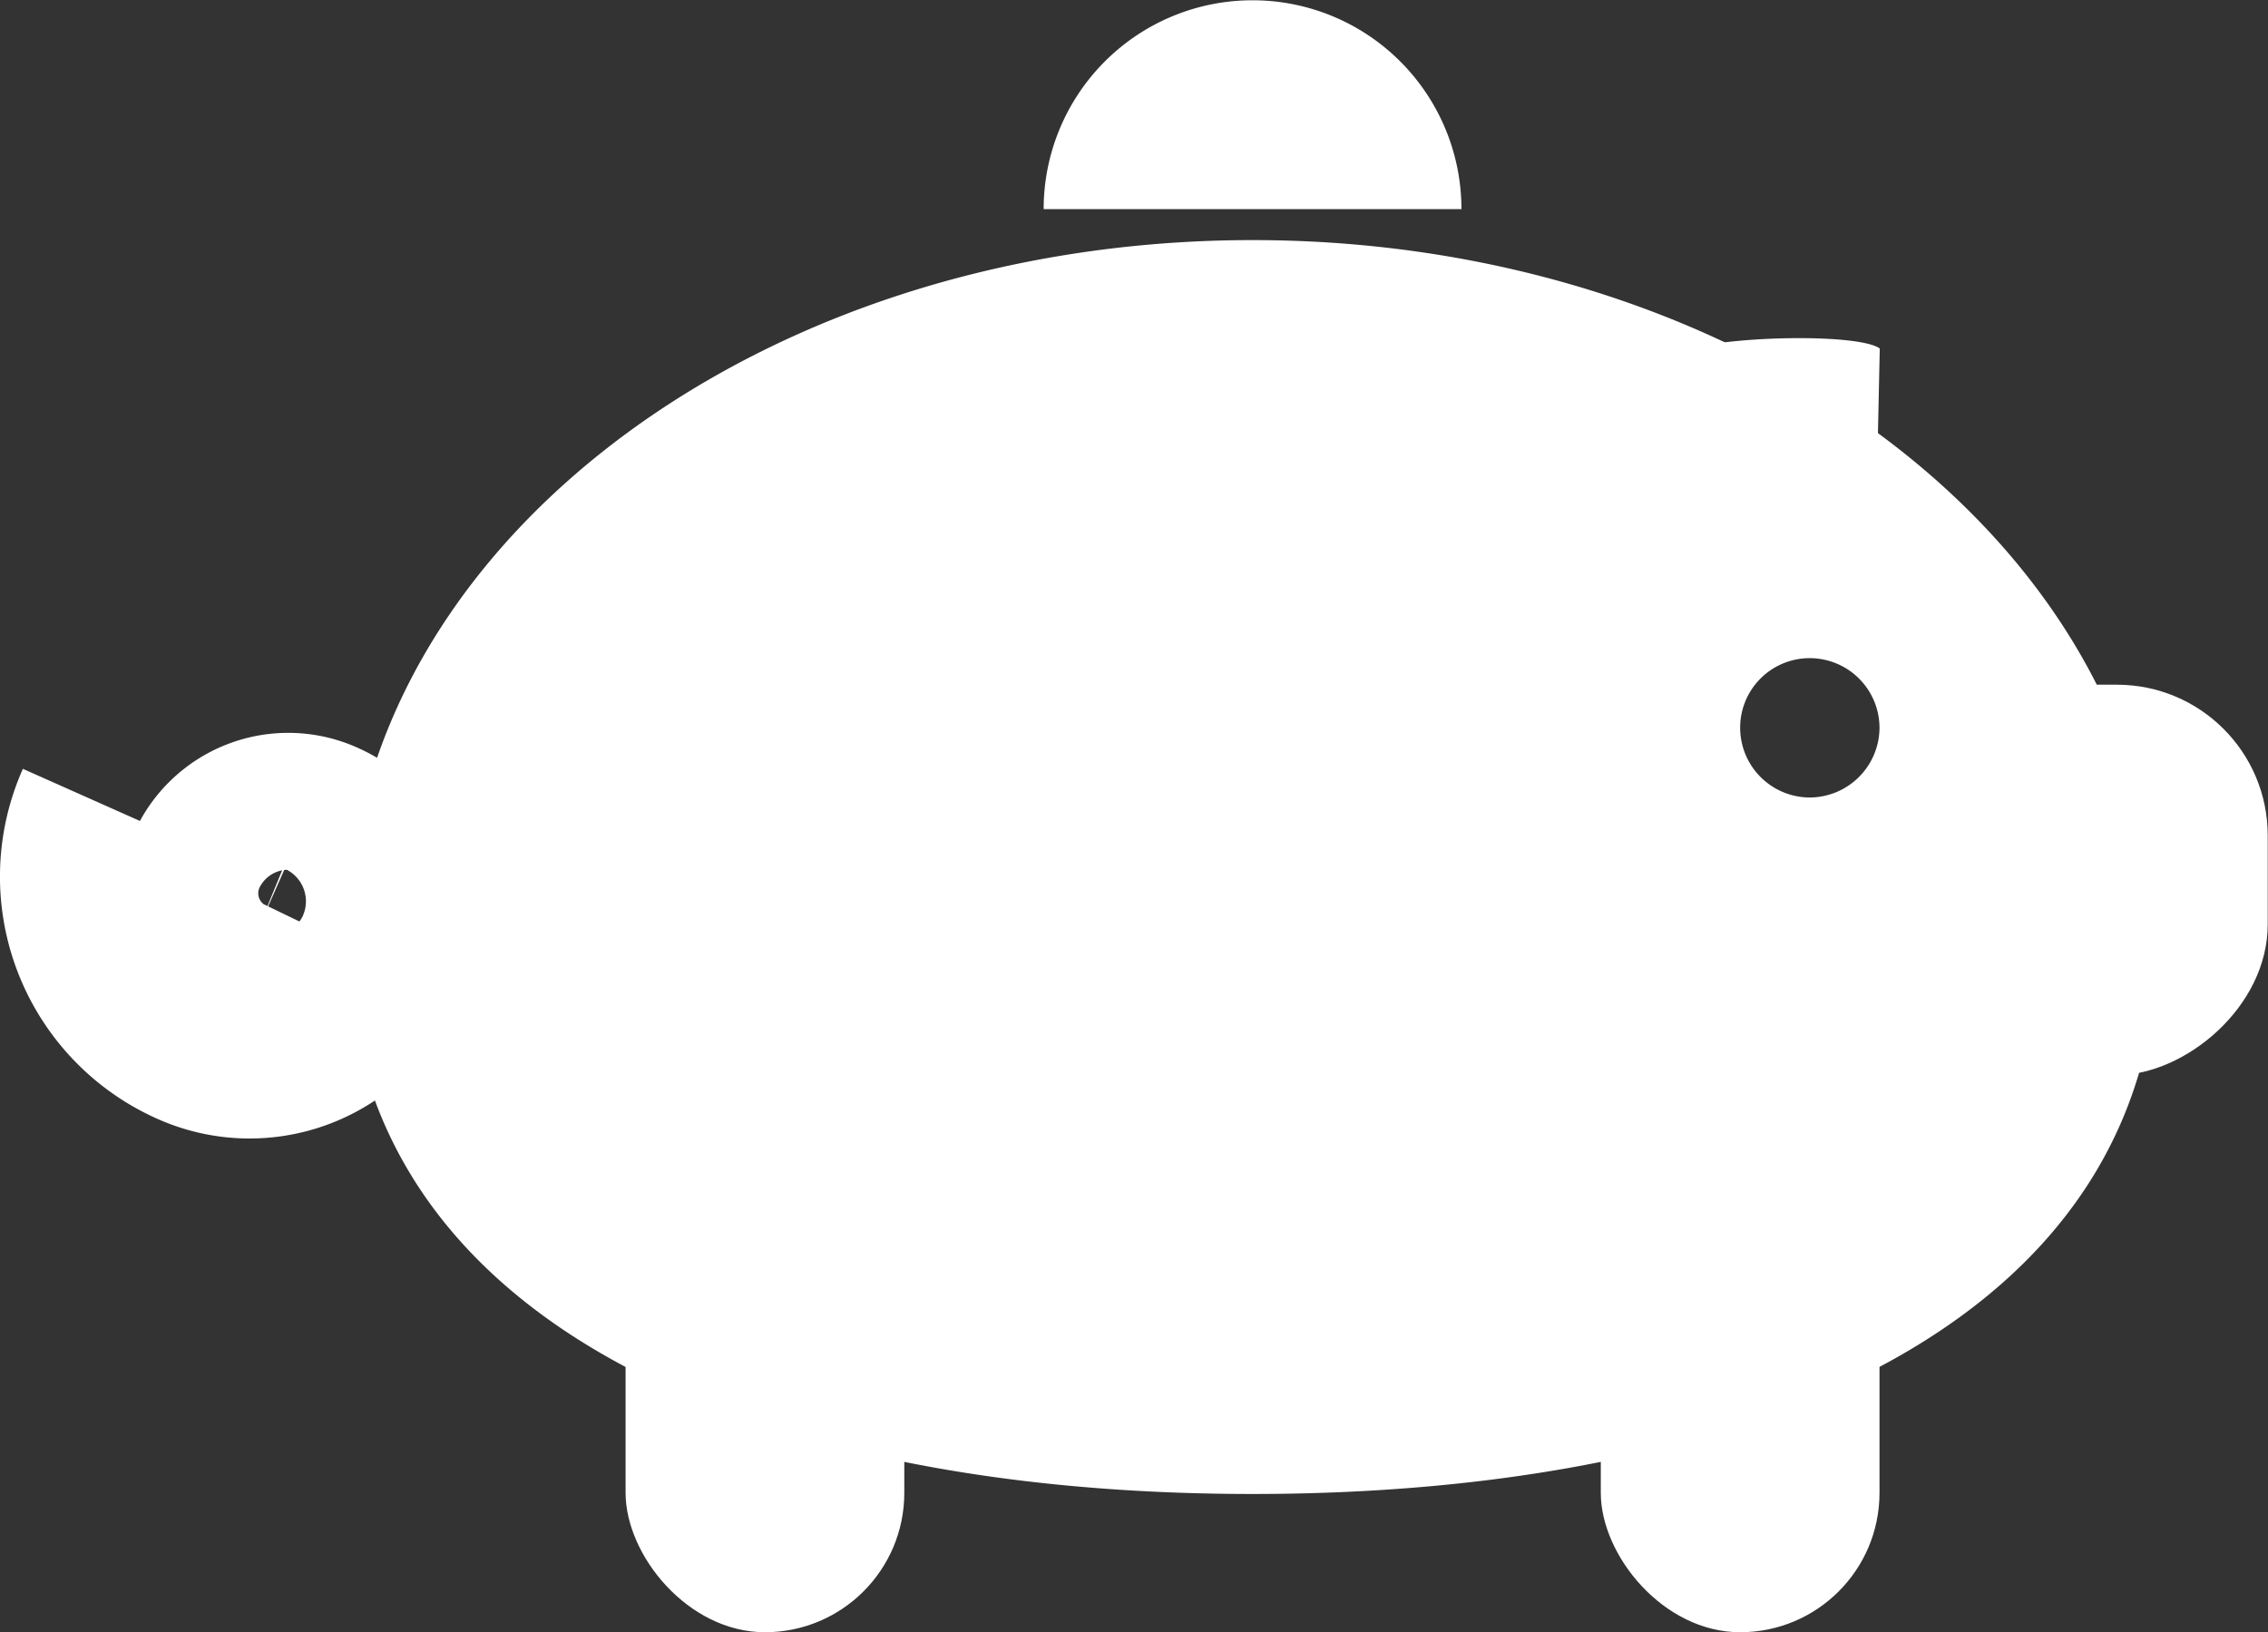
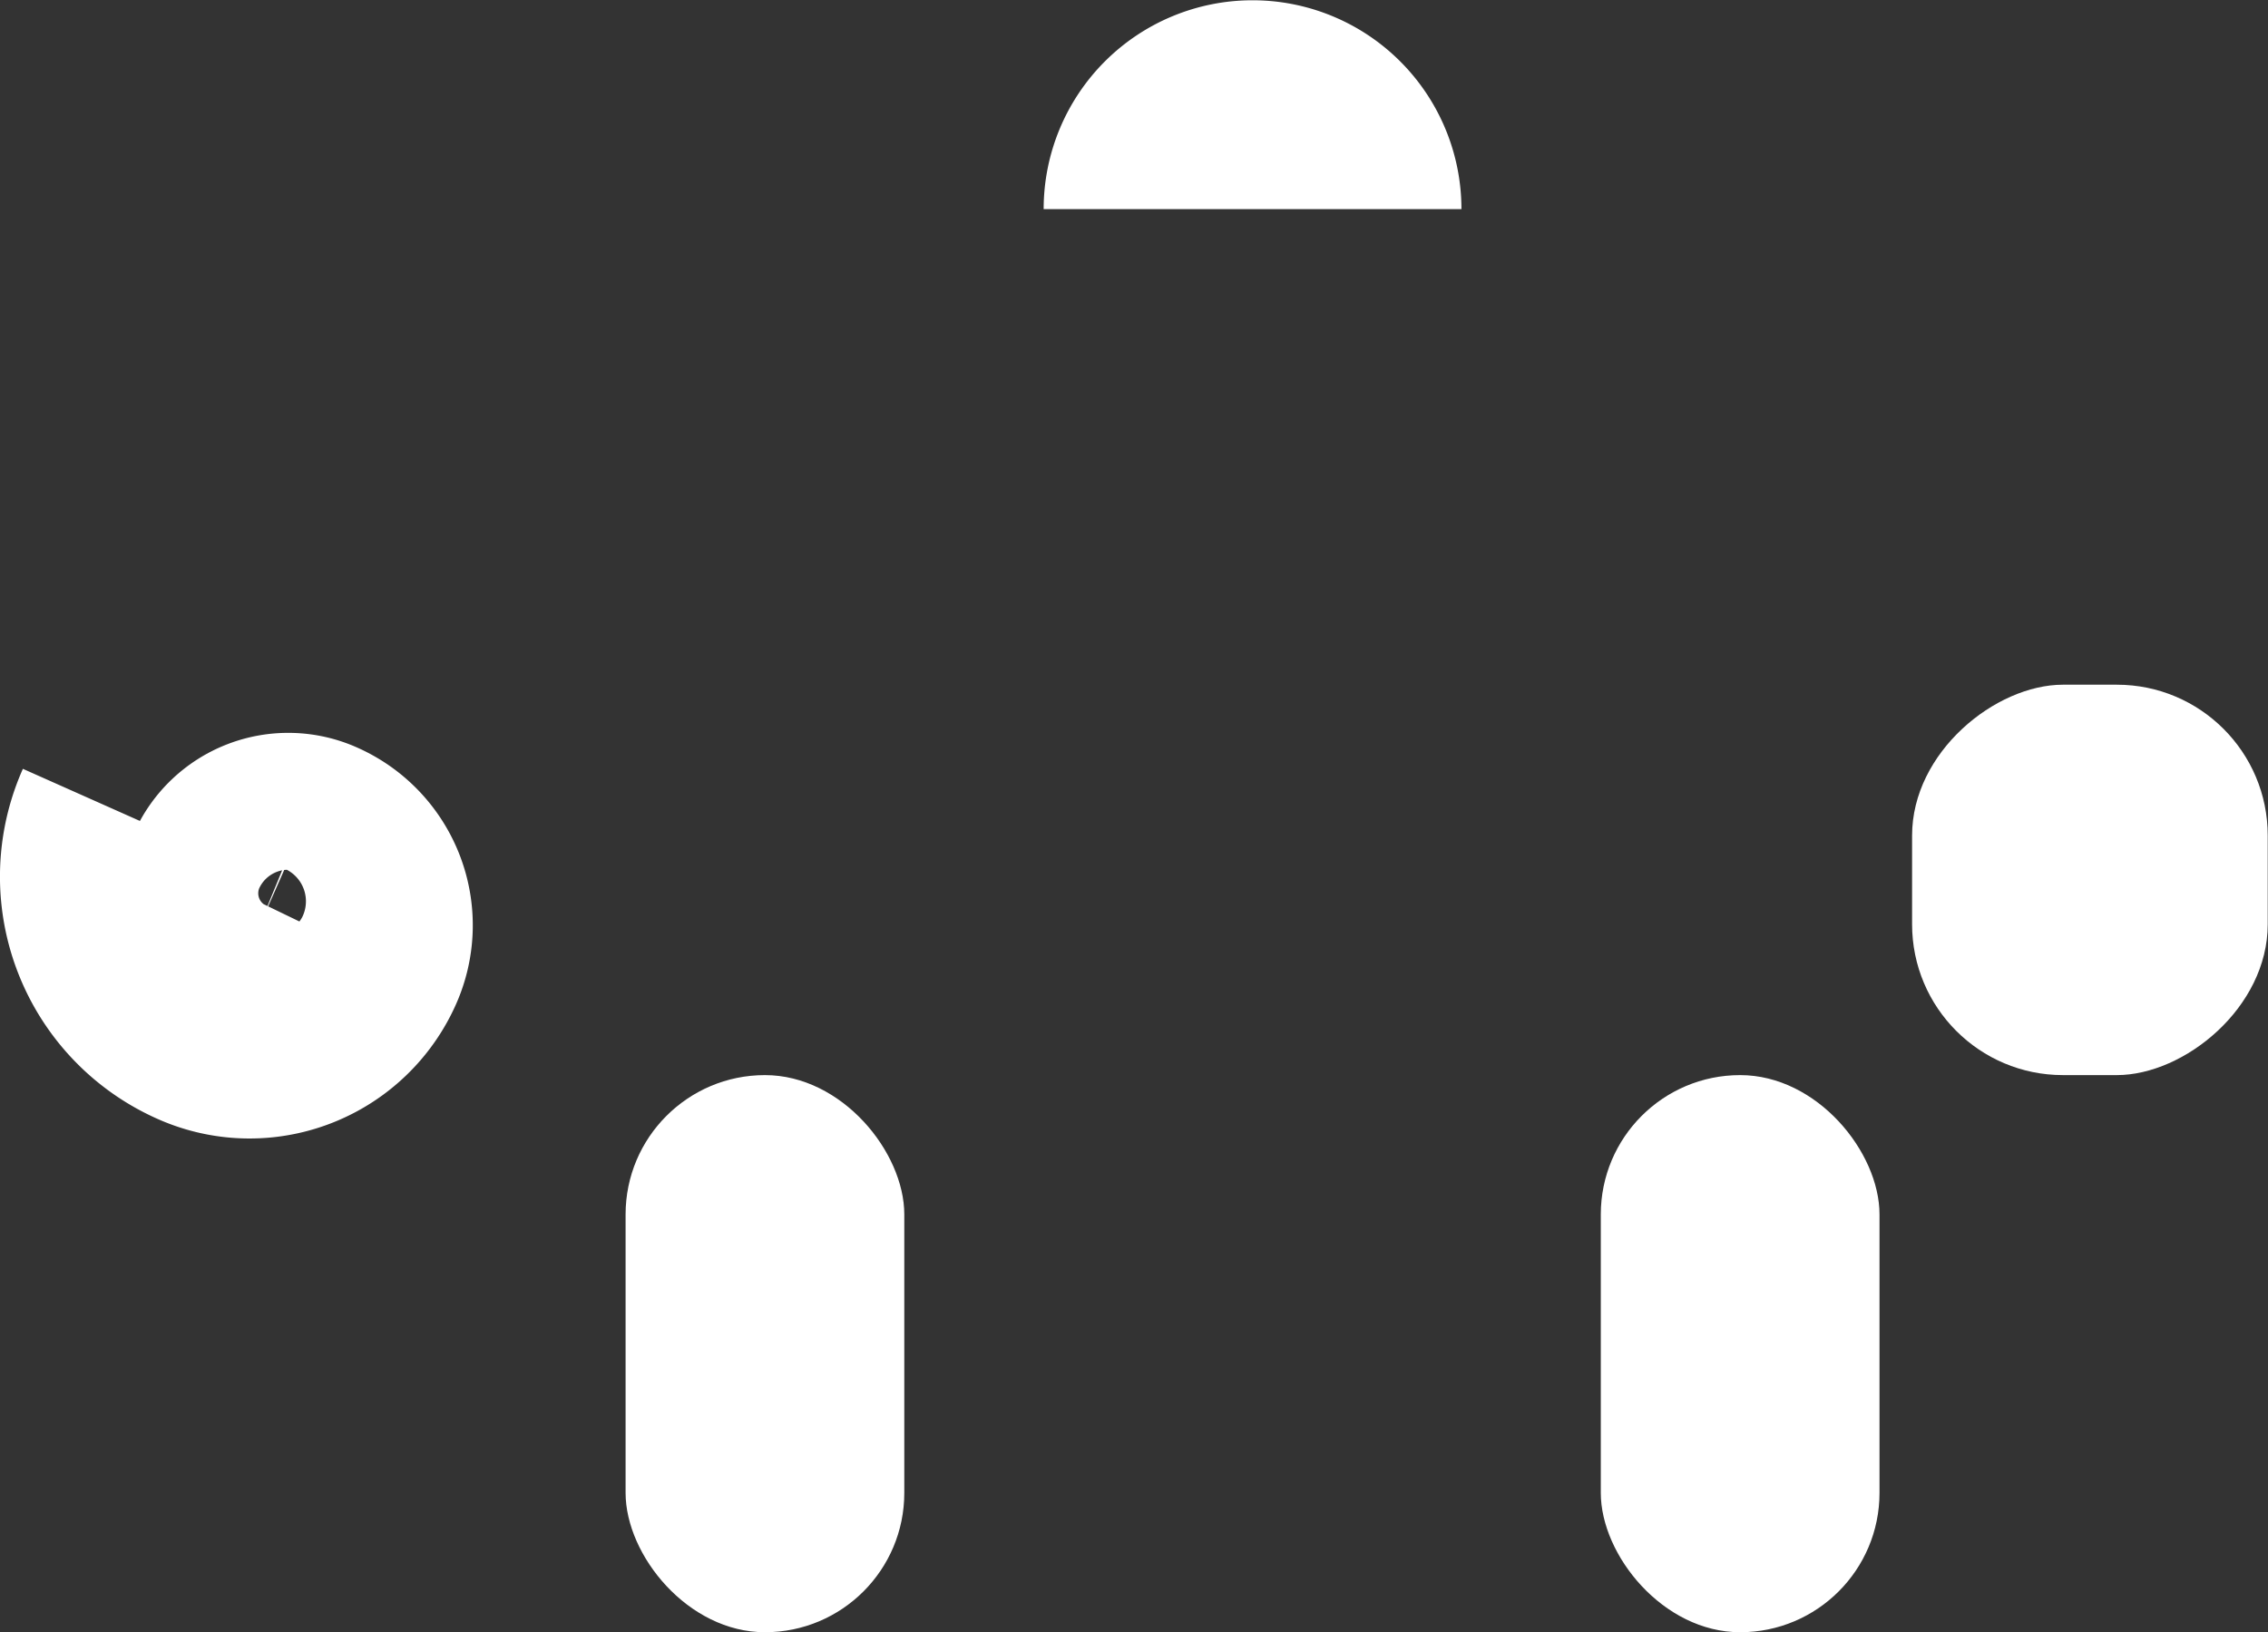
<svg xmlns="http://www.w3.org/2000/svg" id="pig" viewBox="0 0 82.84 59.62">
  <rect x="0" y="0" width="82.84" height="59.62" fill="#333333" stroke="none" />
  <defs>
    <style>.cls-1{fill:#fff;}.cls-2{fill:none;stroke:#fff;stroke-miterlimit:10;stroke-width:5px;}</style>
  </defs>
  <rect class="cls-1" x="22.85" y="39.27" width="10.18" height="20.35" rx="5.09" />
  <rect class="cls-1" x="58.47" y="39.27" width="10.18" height="20.35" rx="5.09" />
  <rect class="cls-1" x="978.09" y="392.88" width="14.26" height="12.99" rx="5.51" transform="translate(475.71 -953.08) rotate(90)" />
-   <path class="cls-1" d="M954.63,376c-18.27,0-33.08,11.4-33.08,25.45s14.81,20.35,33.08,20.35,33.07-6.3,33.07-20.35S972.89,376,954.63,376Zm22.9,17.81a2.56,2.56,0,0,1-2.55,2.55h0a2.55,2.55,0,0,1-2.54-2.55h0a2.54,2.54,0,0,1,2.54-2.54h0a2.55,2.55,0,0,1,2.55,2.54Z" transform="translate(-908.88 -367.23)" />
  <path class="cls-2" d="M912,396.33a7.18,7.18,0,0,0,3.66,9.49,5.75,5.75,0,0,0,7.59-2.92,4.6,4.6,0,0,0-2.34-6.08,3.67,3.67,0,0,0-4.86,1.87,3,3,0,0,0,1.5,3.89,2.36,2.36,0,0,0,3.11-1.2,1.89,1.89,0,0,0-1-2.49,1.52,1.52,0,0,0-2,.77,1.2,1.2,0,0,0,.61,1.59,1,1,0,0,0,1.28-.49" transform="translate(-908.88 -367.23)" />
-   <path class="cls-1" d="M971.17,395.52a2,2,0,0,1-2.76.43l-5-3.69a2,2,0,0,1-.43-2.76l6.7-9.12c.65-.87,7-1.06,7.86-.42l-.08,3.69" transform="translate(-908.88 -367.23)" />
  <path class="cls-1" d="M947,374.87a7.63,7.63,0,1,1,15.26,0" transform="translate(-908.88 -367.23)" />
</svg>